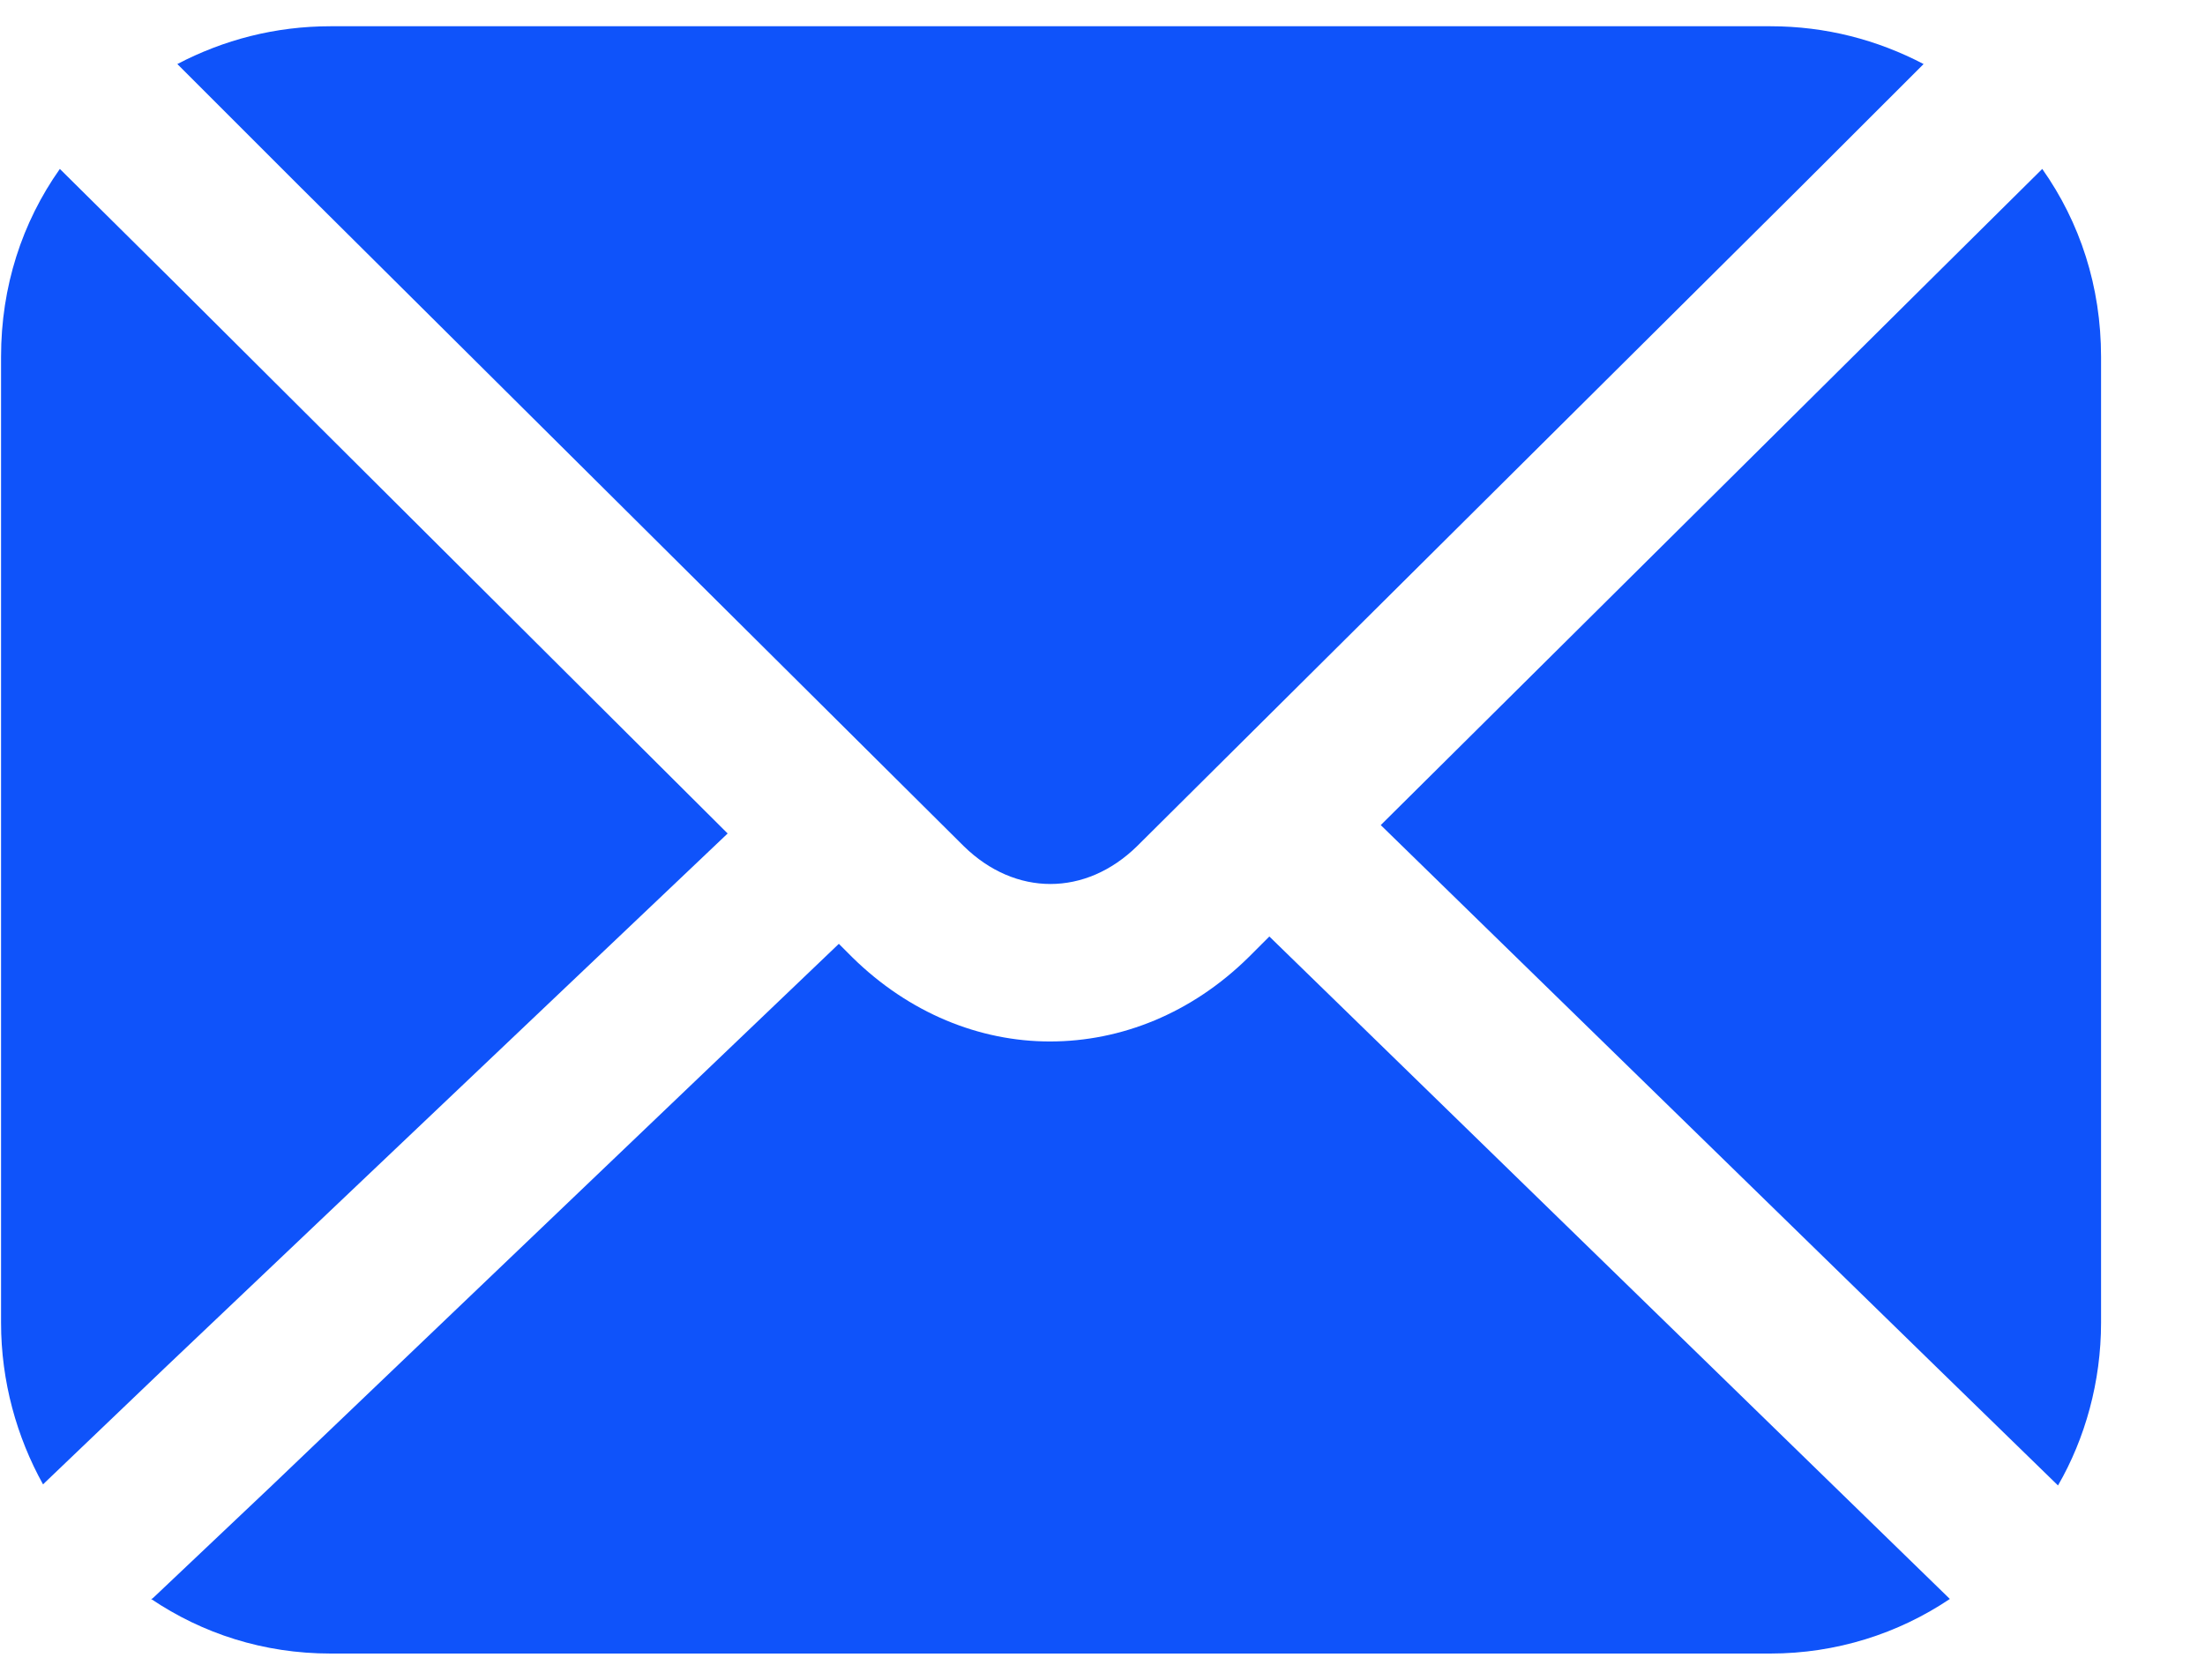
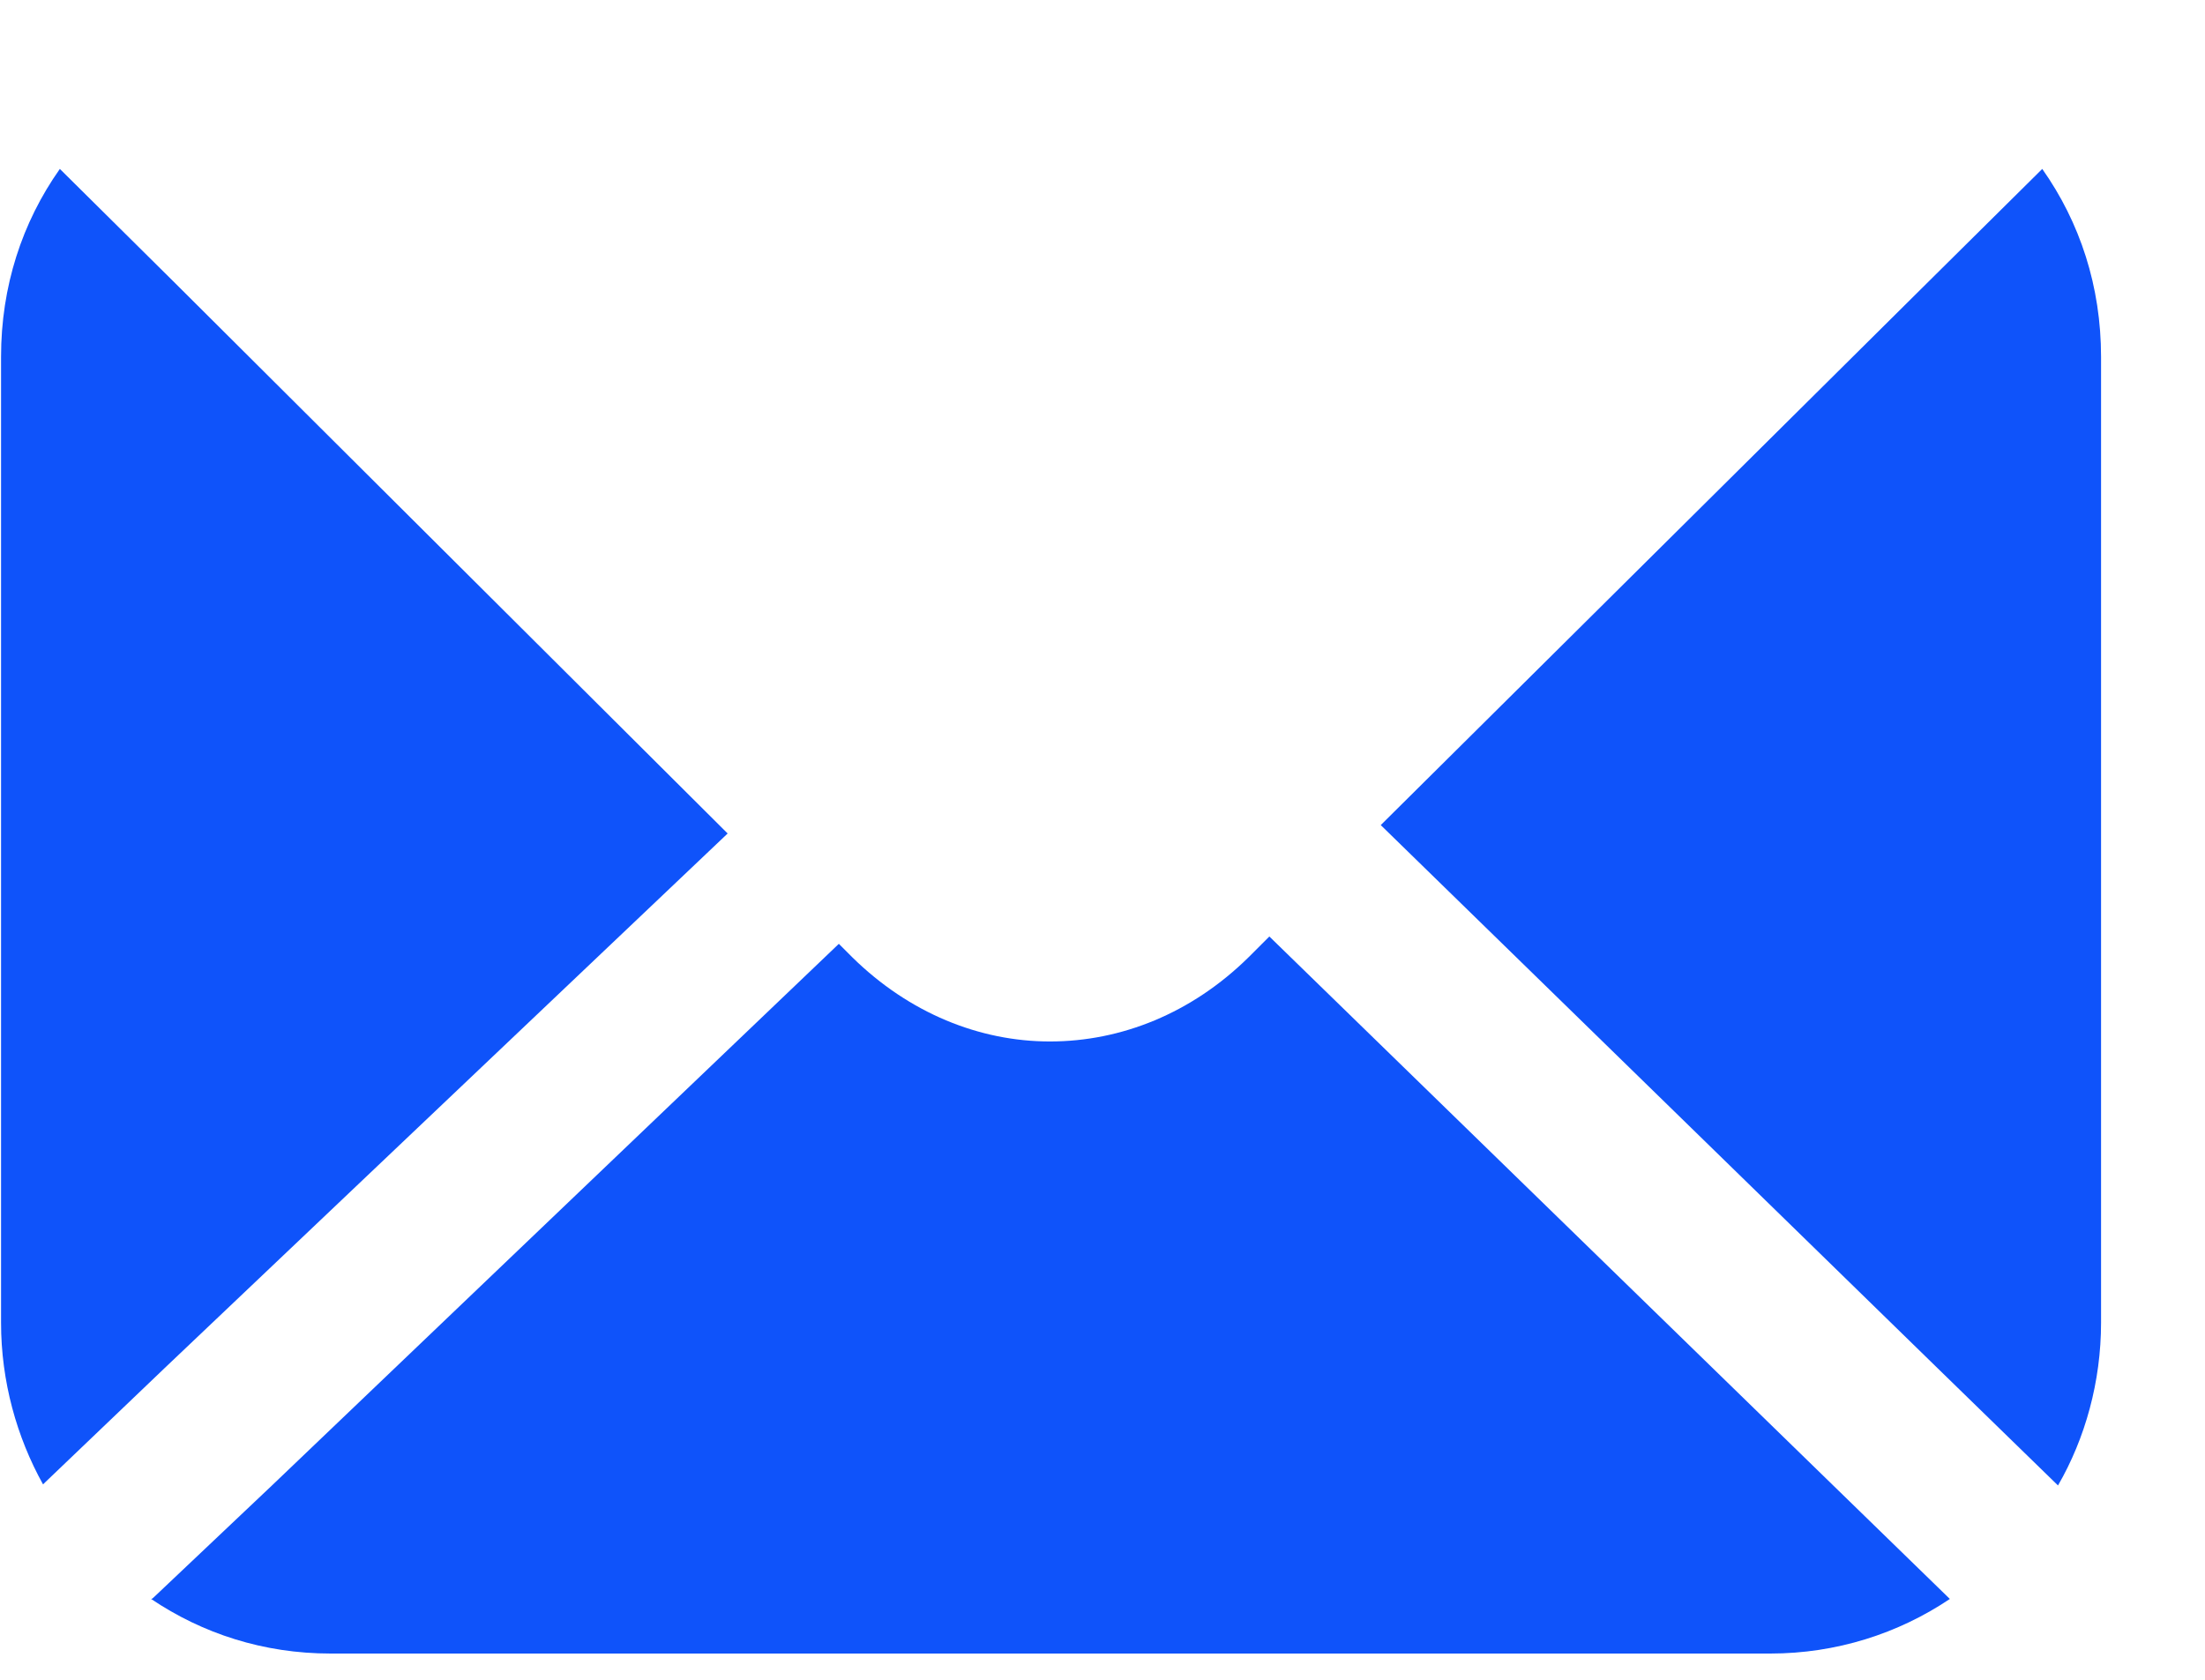
<svg xmlns="http://www.w3.org/2000/svg" width="21" height="16" viewBox="0 0 21 16" fill="none">
-   <path d="M9.179 8.06C9.669 8.54 10.339 8.54 10.829 8.06L17.149 1.78L18.32 0.61C17.88 0.38 17.39 0.25 16.86 0.25H3.149C2.619 0.25 2.129 0.38 1.689 0.61L2.859 1.78L9.179 8.06Z" fill="#0F53FA" />
  <path d="M6.93 7.939L1.67 2.699L0.57 1.609C0.21 2.119 0.01 2.729 0.01 3.399V12.599C0.01 13.159 0.16 13.689 0.41 14.139C0.42 14.129 0.42 14.129 0.43 14.119L1.57 13.029L6.93 7.939Z" fill="#0F53FA" />
  <path d="M12.089 8.92L11.889 9.12C11.35 9.65 10.68 9.92 9.999 9.92C9.329 9.92 8.659 9.65 8.119 9.12L7.989 8.99L2.589 14.15L1.469 15.21C1.459 15.22 1.449 15.23 1.439 15.23C1.929 15.56 2.509 15.75 3.149 15.75H16.86C17.489 15.75 18.079 15.56 18.57 15.23L17.45 14.14L12.089 8.92Z" fill="#0F53FA" />
  <path d="M19.45 1.609L18.35 2.699L13.15 7.859L18.45 13.029L19.6 14.149C19.86 13.699 20.01 13.159 20.01 12.599V3.399C20.01 2.729 19.81 2.119 19.45 1.609Z" fill="#0F53FA" />
</svg>